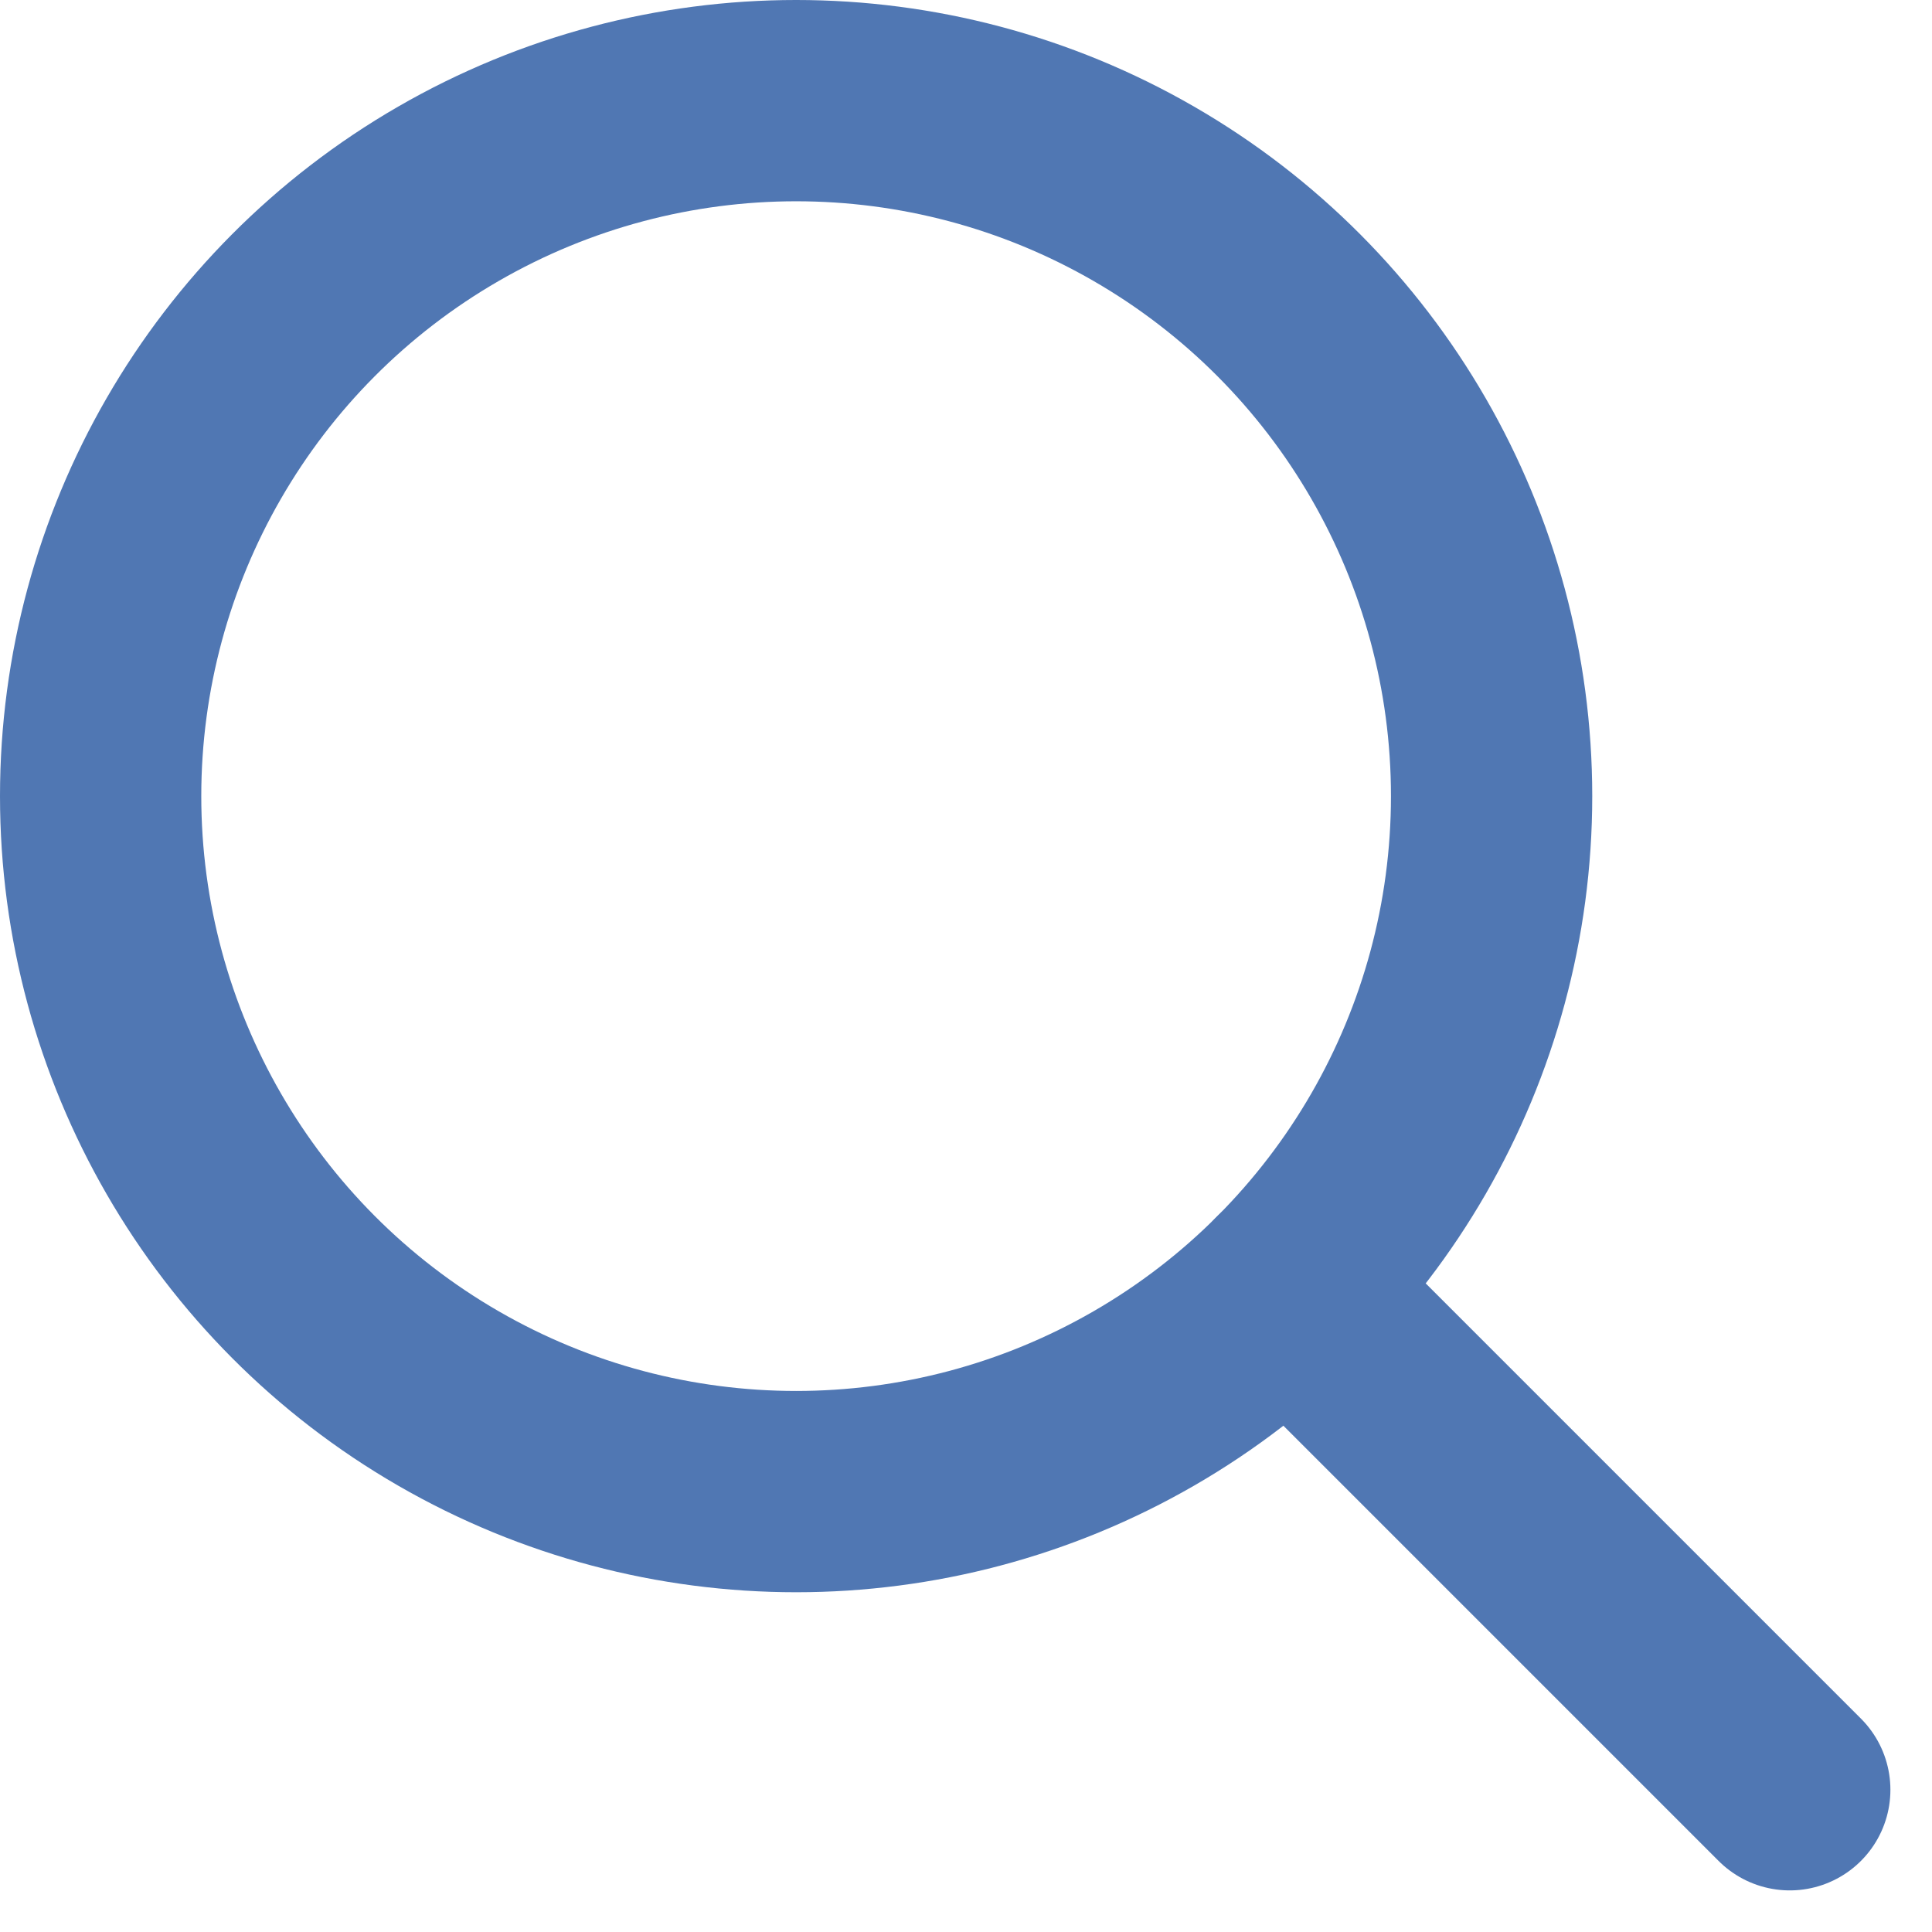
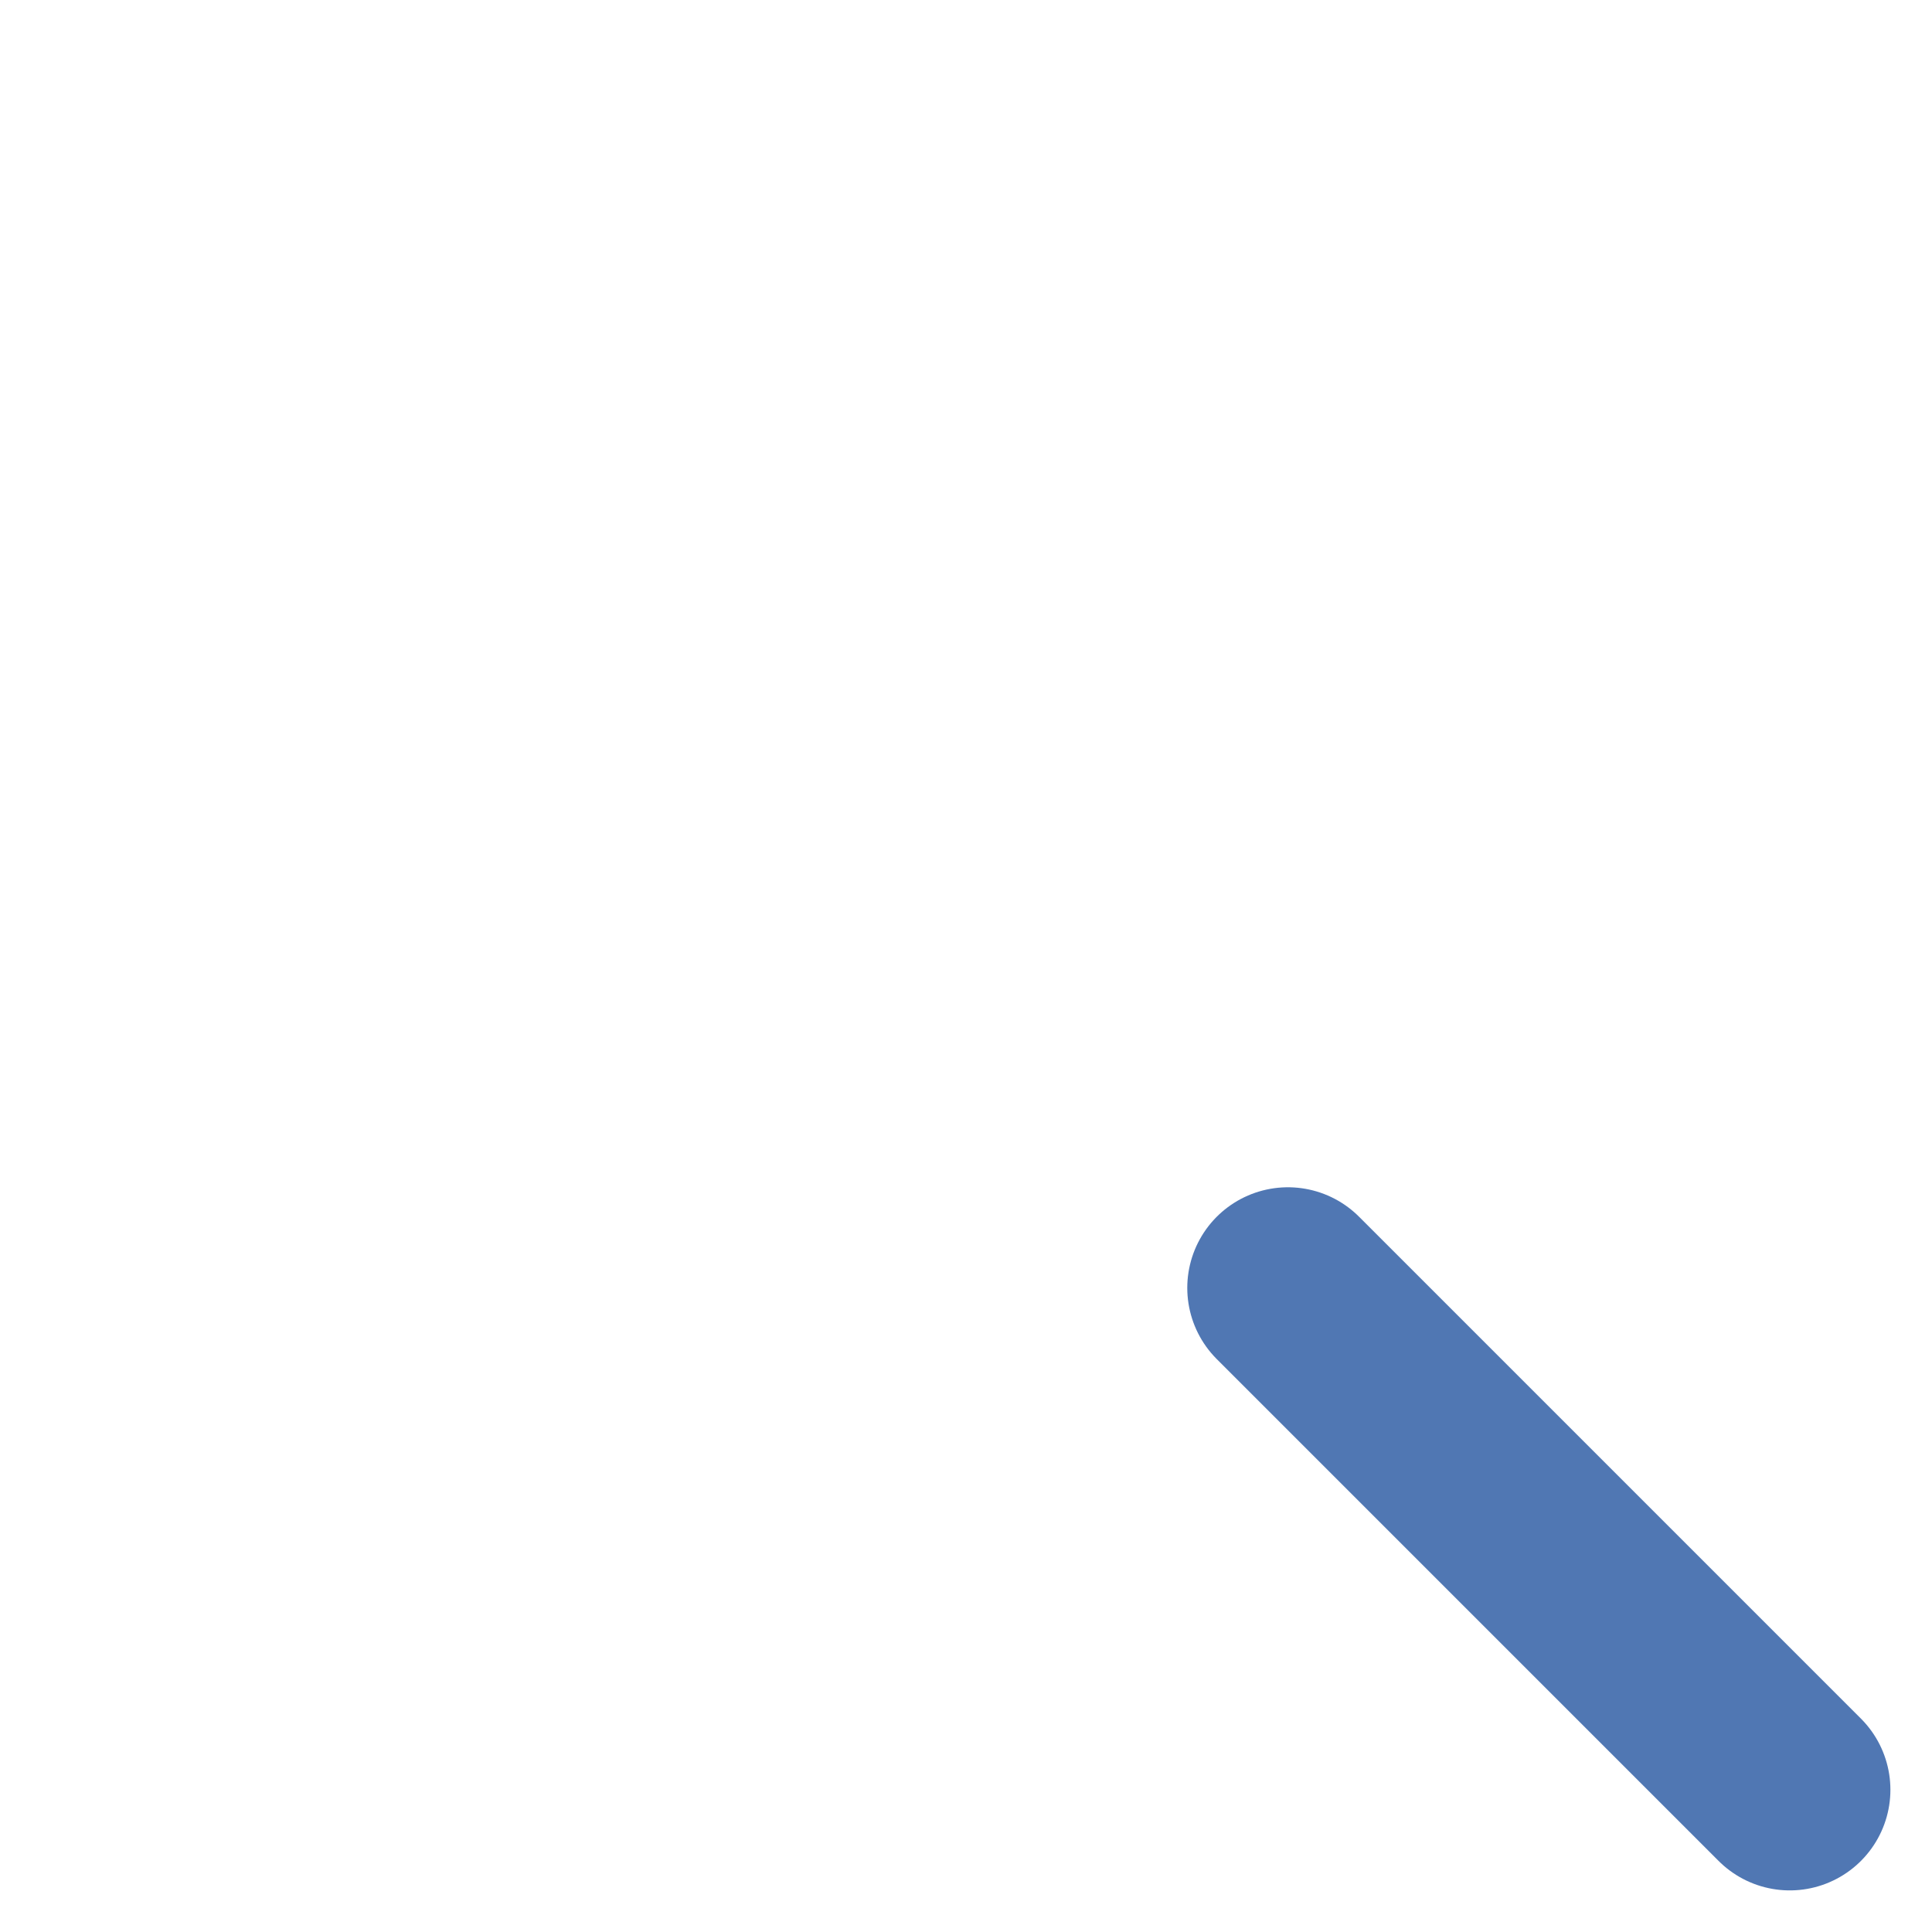
<svg xmlns="http://www.w3.org/2000/svg" width="14.398" height="14.398" viewBox="0 0 14.398 14.398">
  <g data-name="Group 8" transform="translate(-68.99 37.01)">
-     <ellipse data-name="Ellipse 1" cx="5.183" cy="5.183" rx="5.183" ry="5.183" transform="translate(69.74 -36.26)" fill="none" stroke="#5077b3" stroke-linecap="round" stroke-linejoin="round" stroke-width="1.5" />
    <line data-name="Line 9" x1="3.74" y1="3.74" transform="translate(78.588 -27.412)" fill="none" stroke="#5077b3" stroke-linecap="round" stroke-linejoin="round" stroke-width="1.5" />
    <rect data-name="Rectangle 8" width="14.068" height="14.068" transform="translate(69 -37)" fill="none" />
  </g>
</svg>